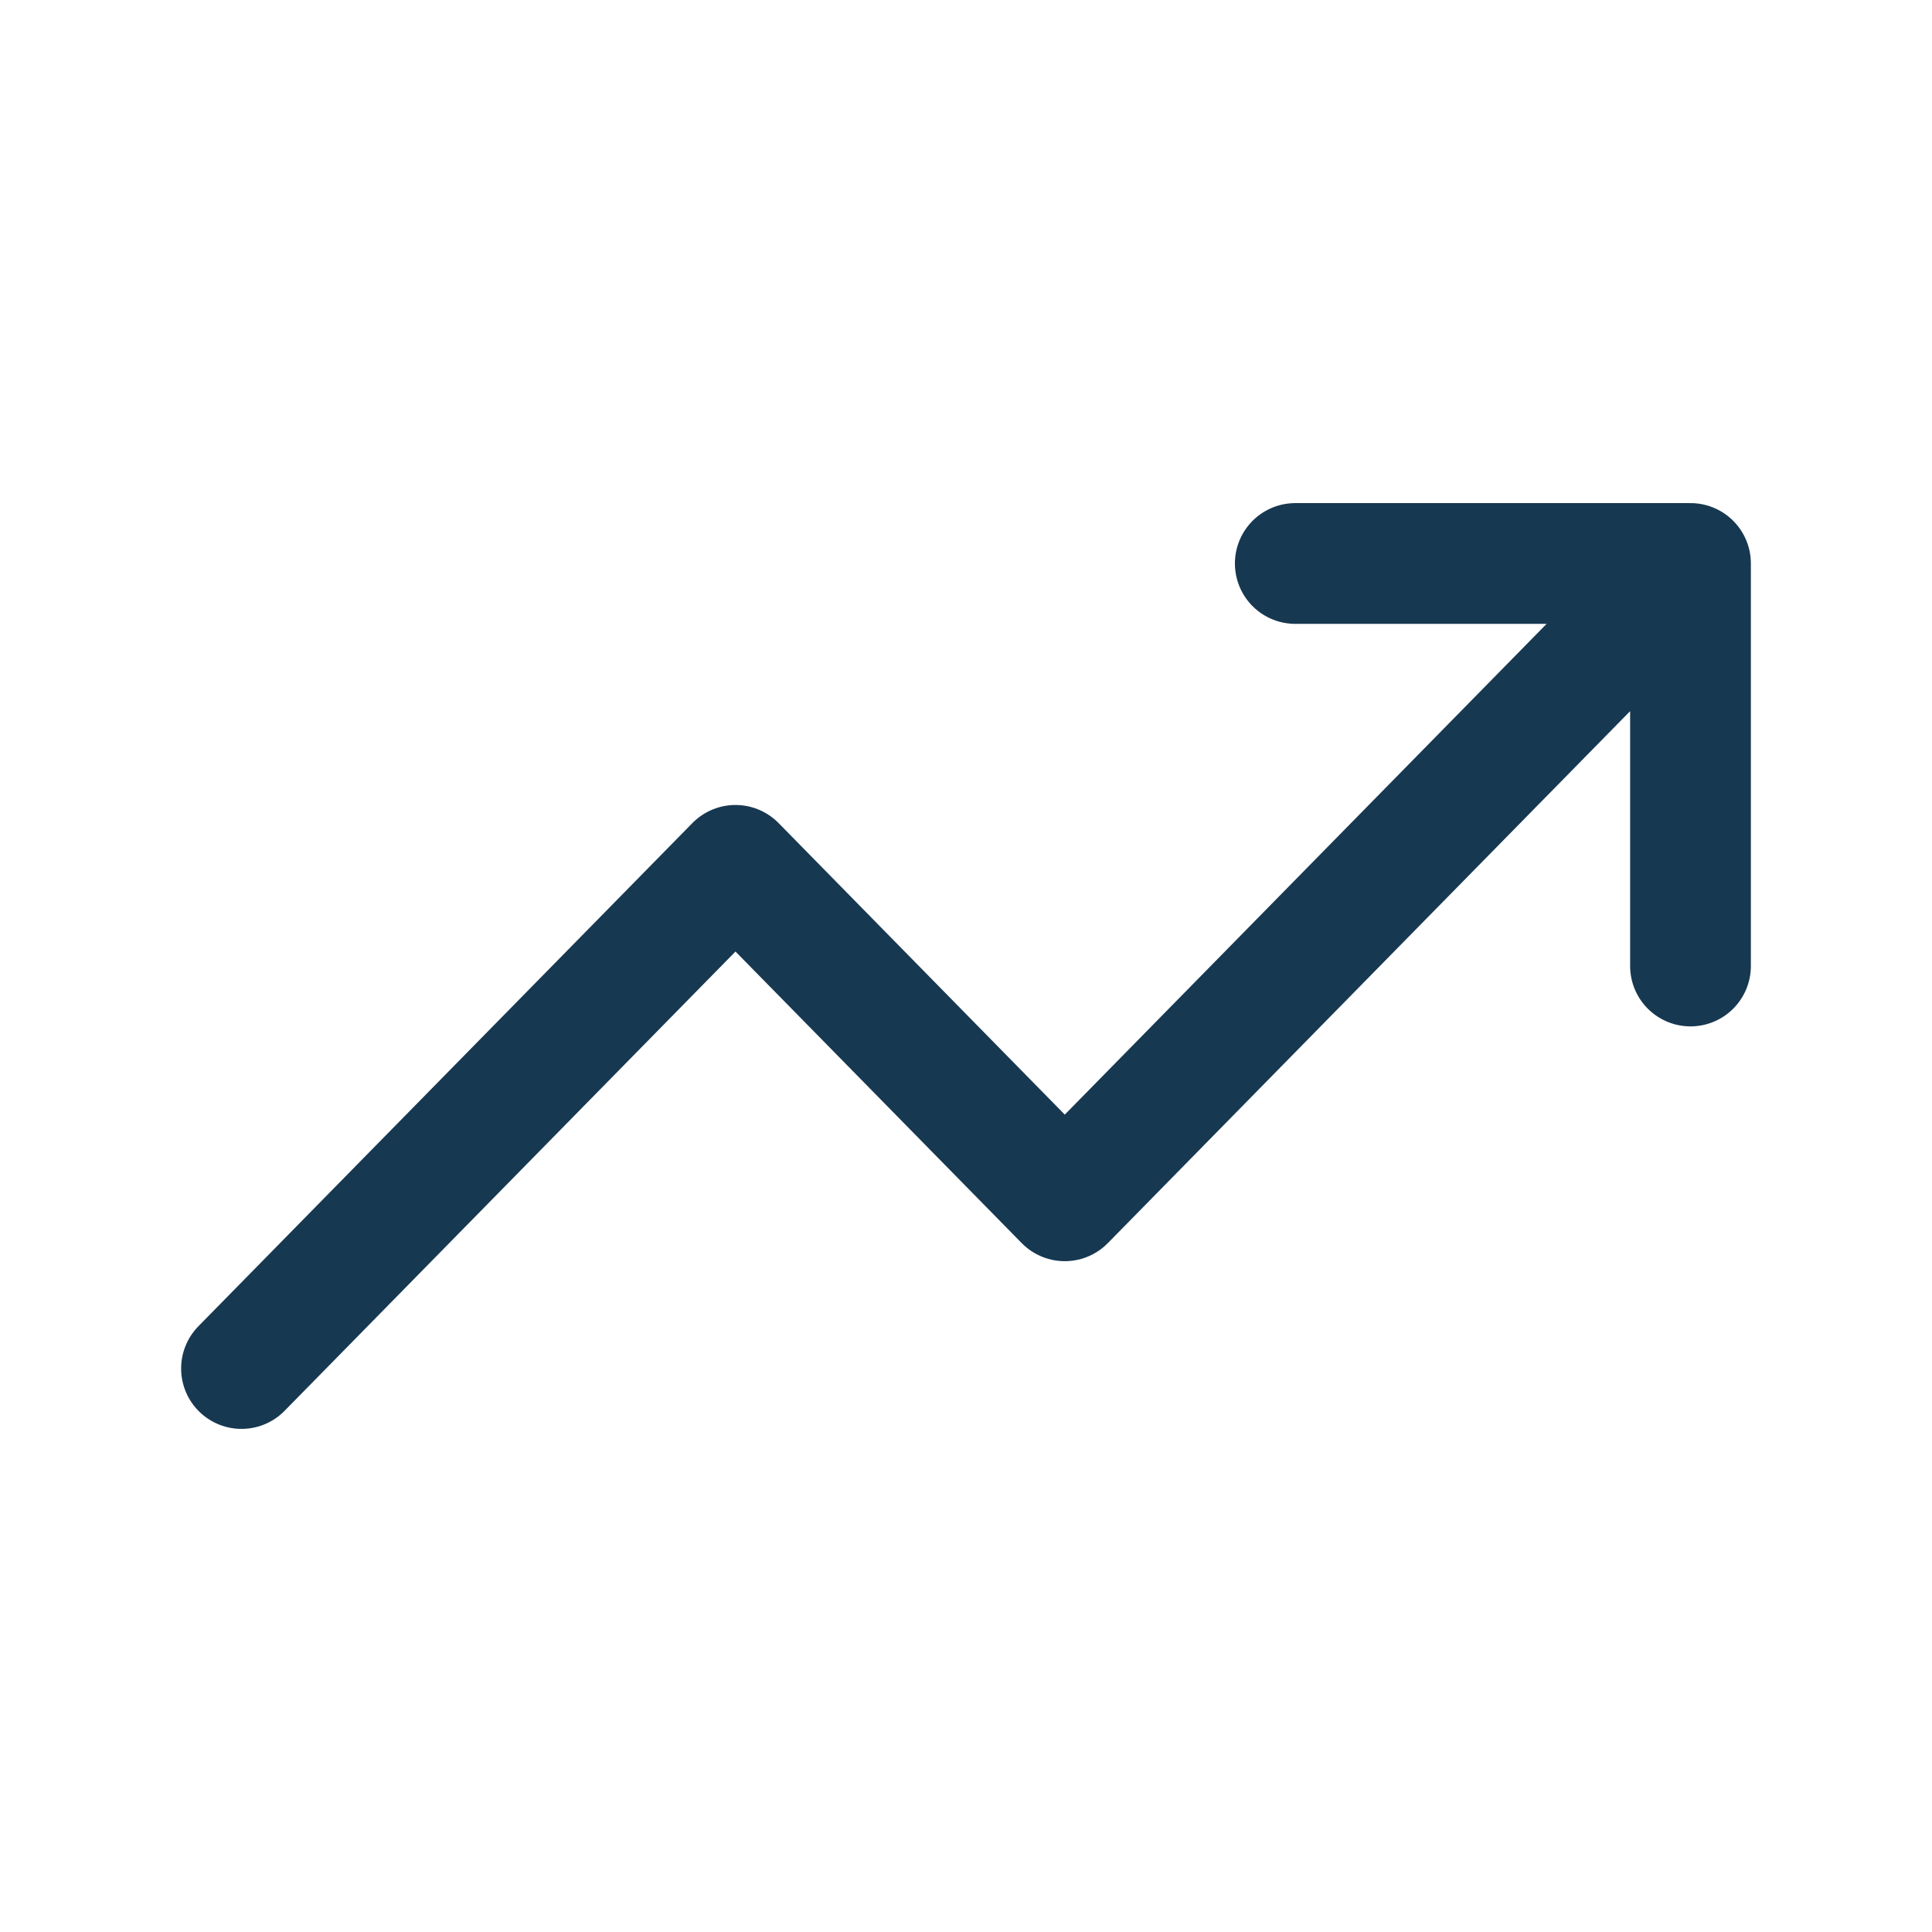
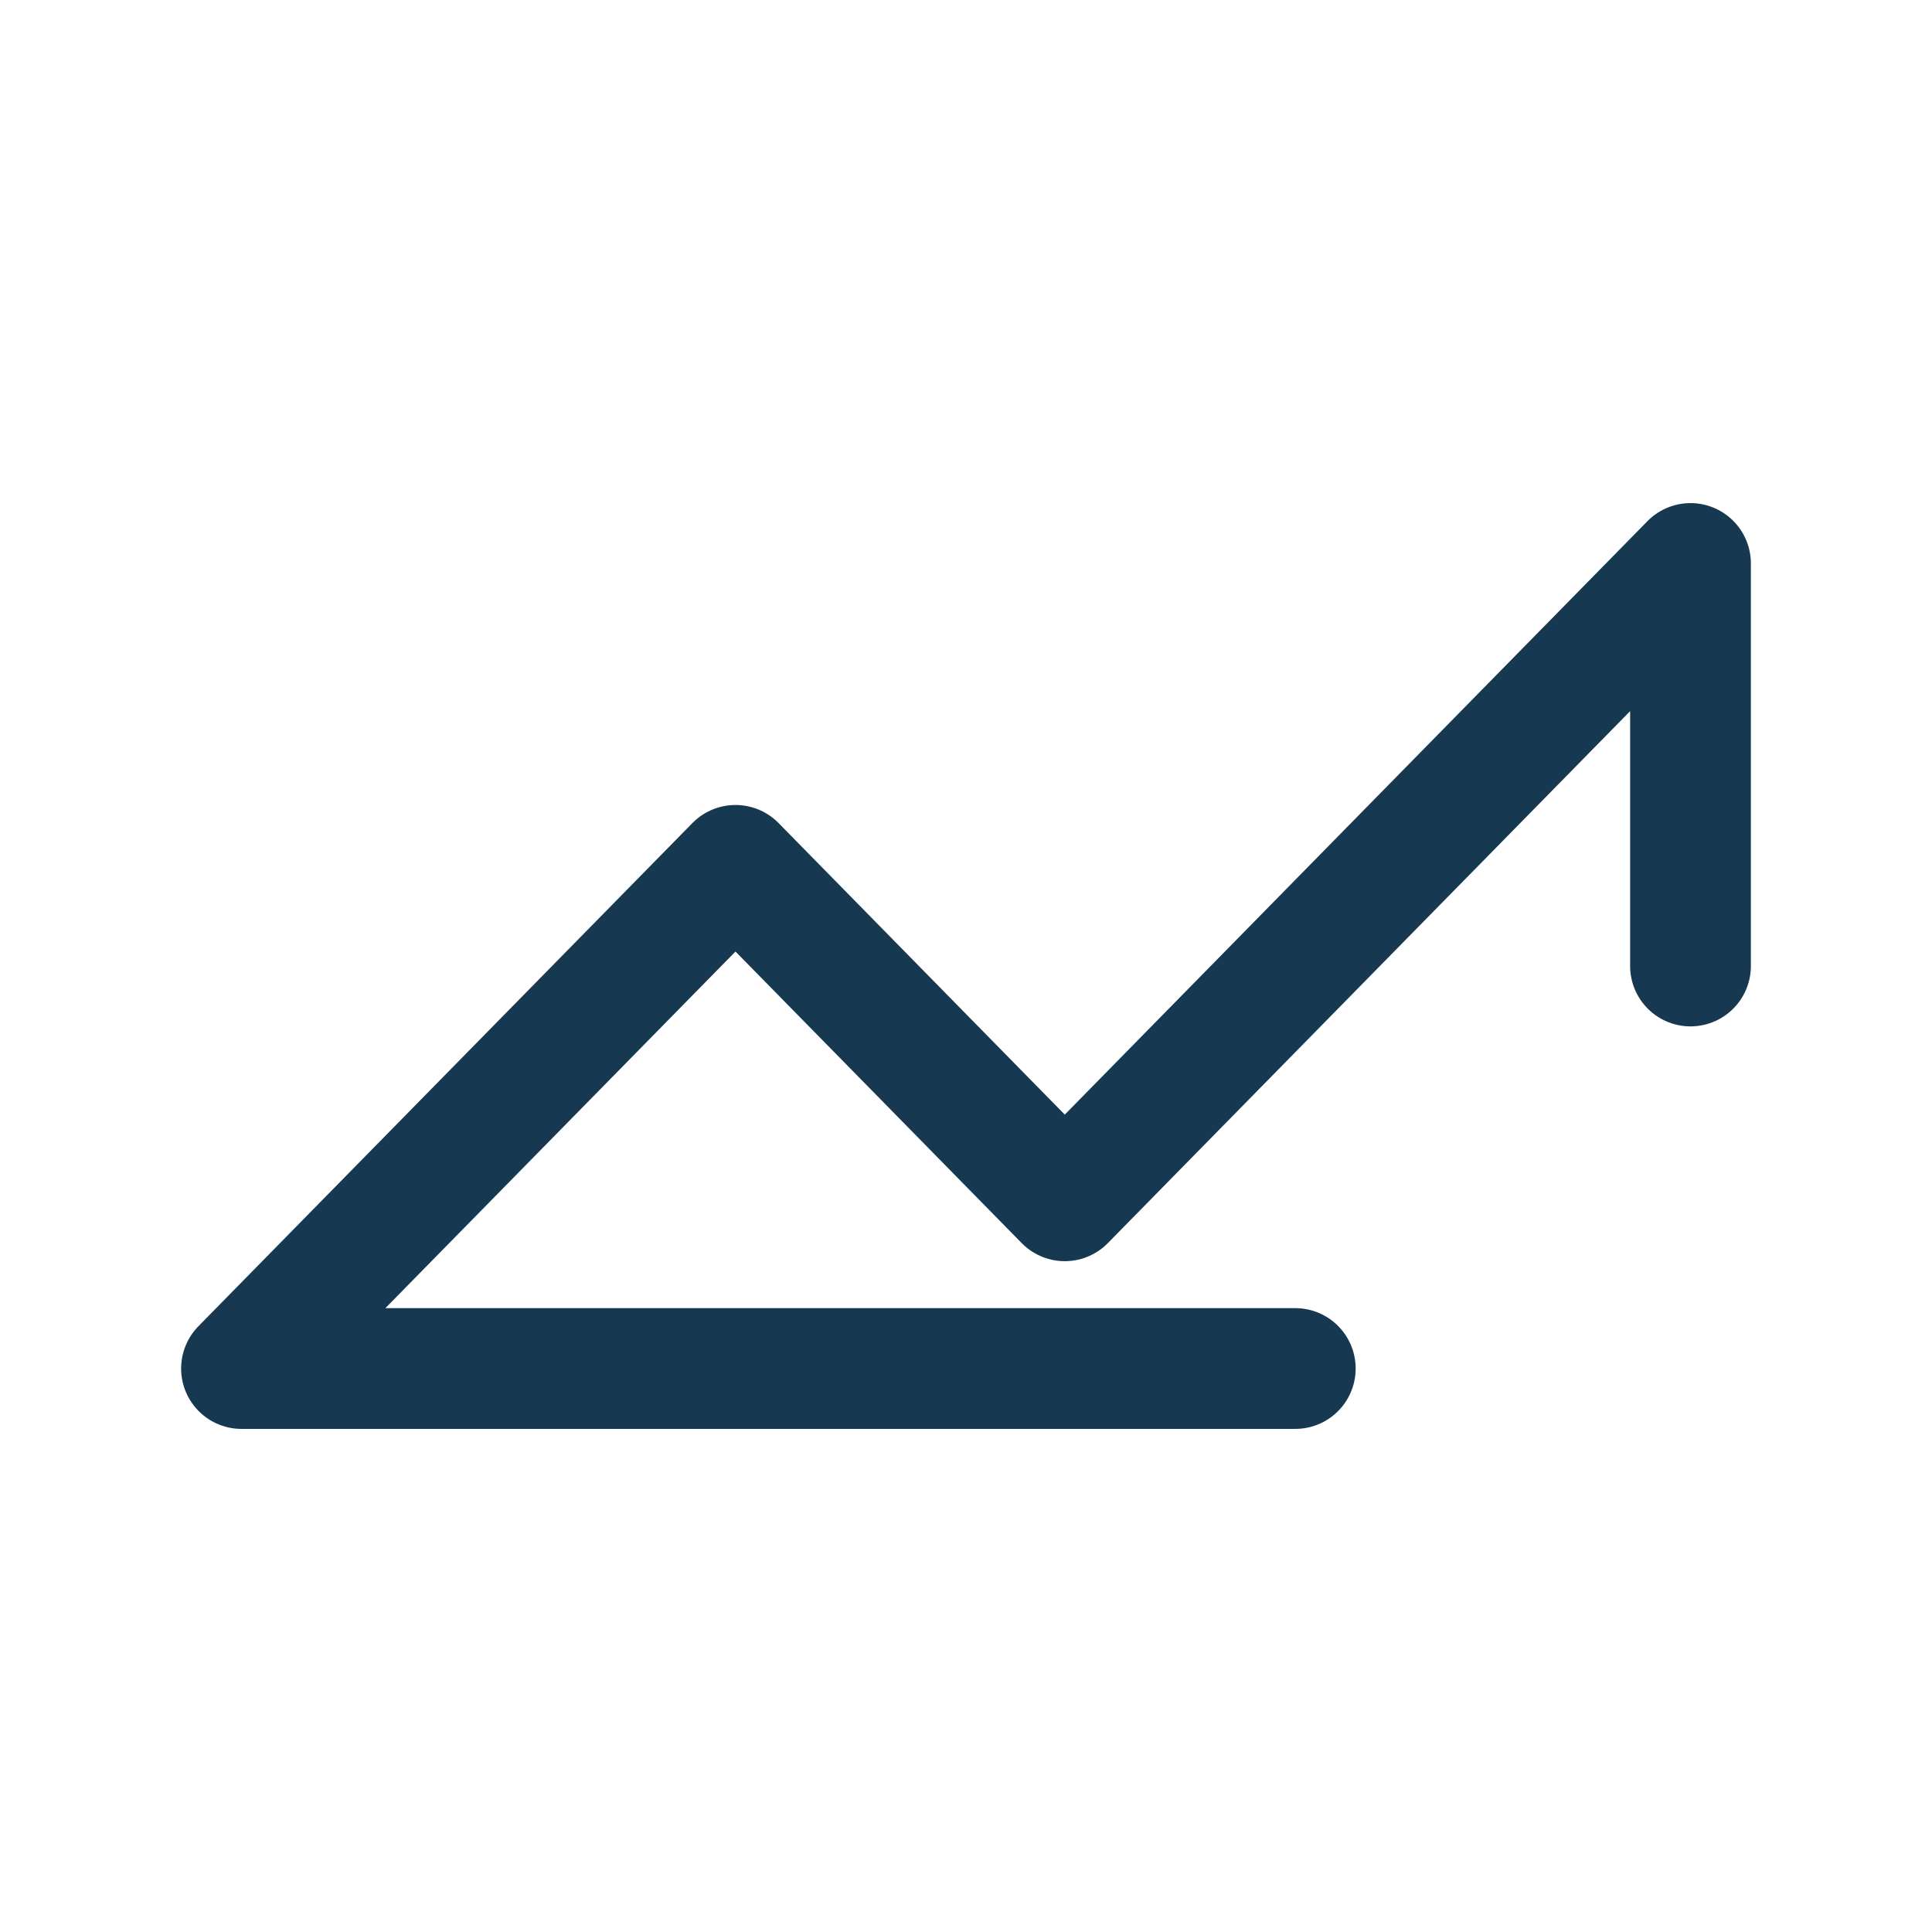
<svg xmlns="http://www.w3.org/2000/svg" width="32" height="32" viewBox="0 0 32 32" fill="none">
-   <path d="M28 9.333L17.636 19.889L12.182 14.333L4 22.667M28 9.333H21.454M28 9.333V16" stroke="#173851" stroke-width="2" stroke-linecap="round" stroke-linejoin="round" />
+   <path d="M28 9.333L17.636 19.889L12.182 14.333L4 22.667H21.454M28 9.333V16" stroke="#173851" stroke-width="2" stroke-linecap="round" stroke-linejoin="round" />
</svg>